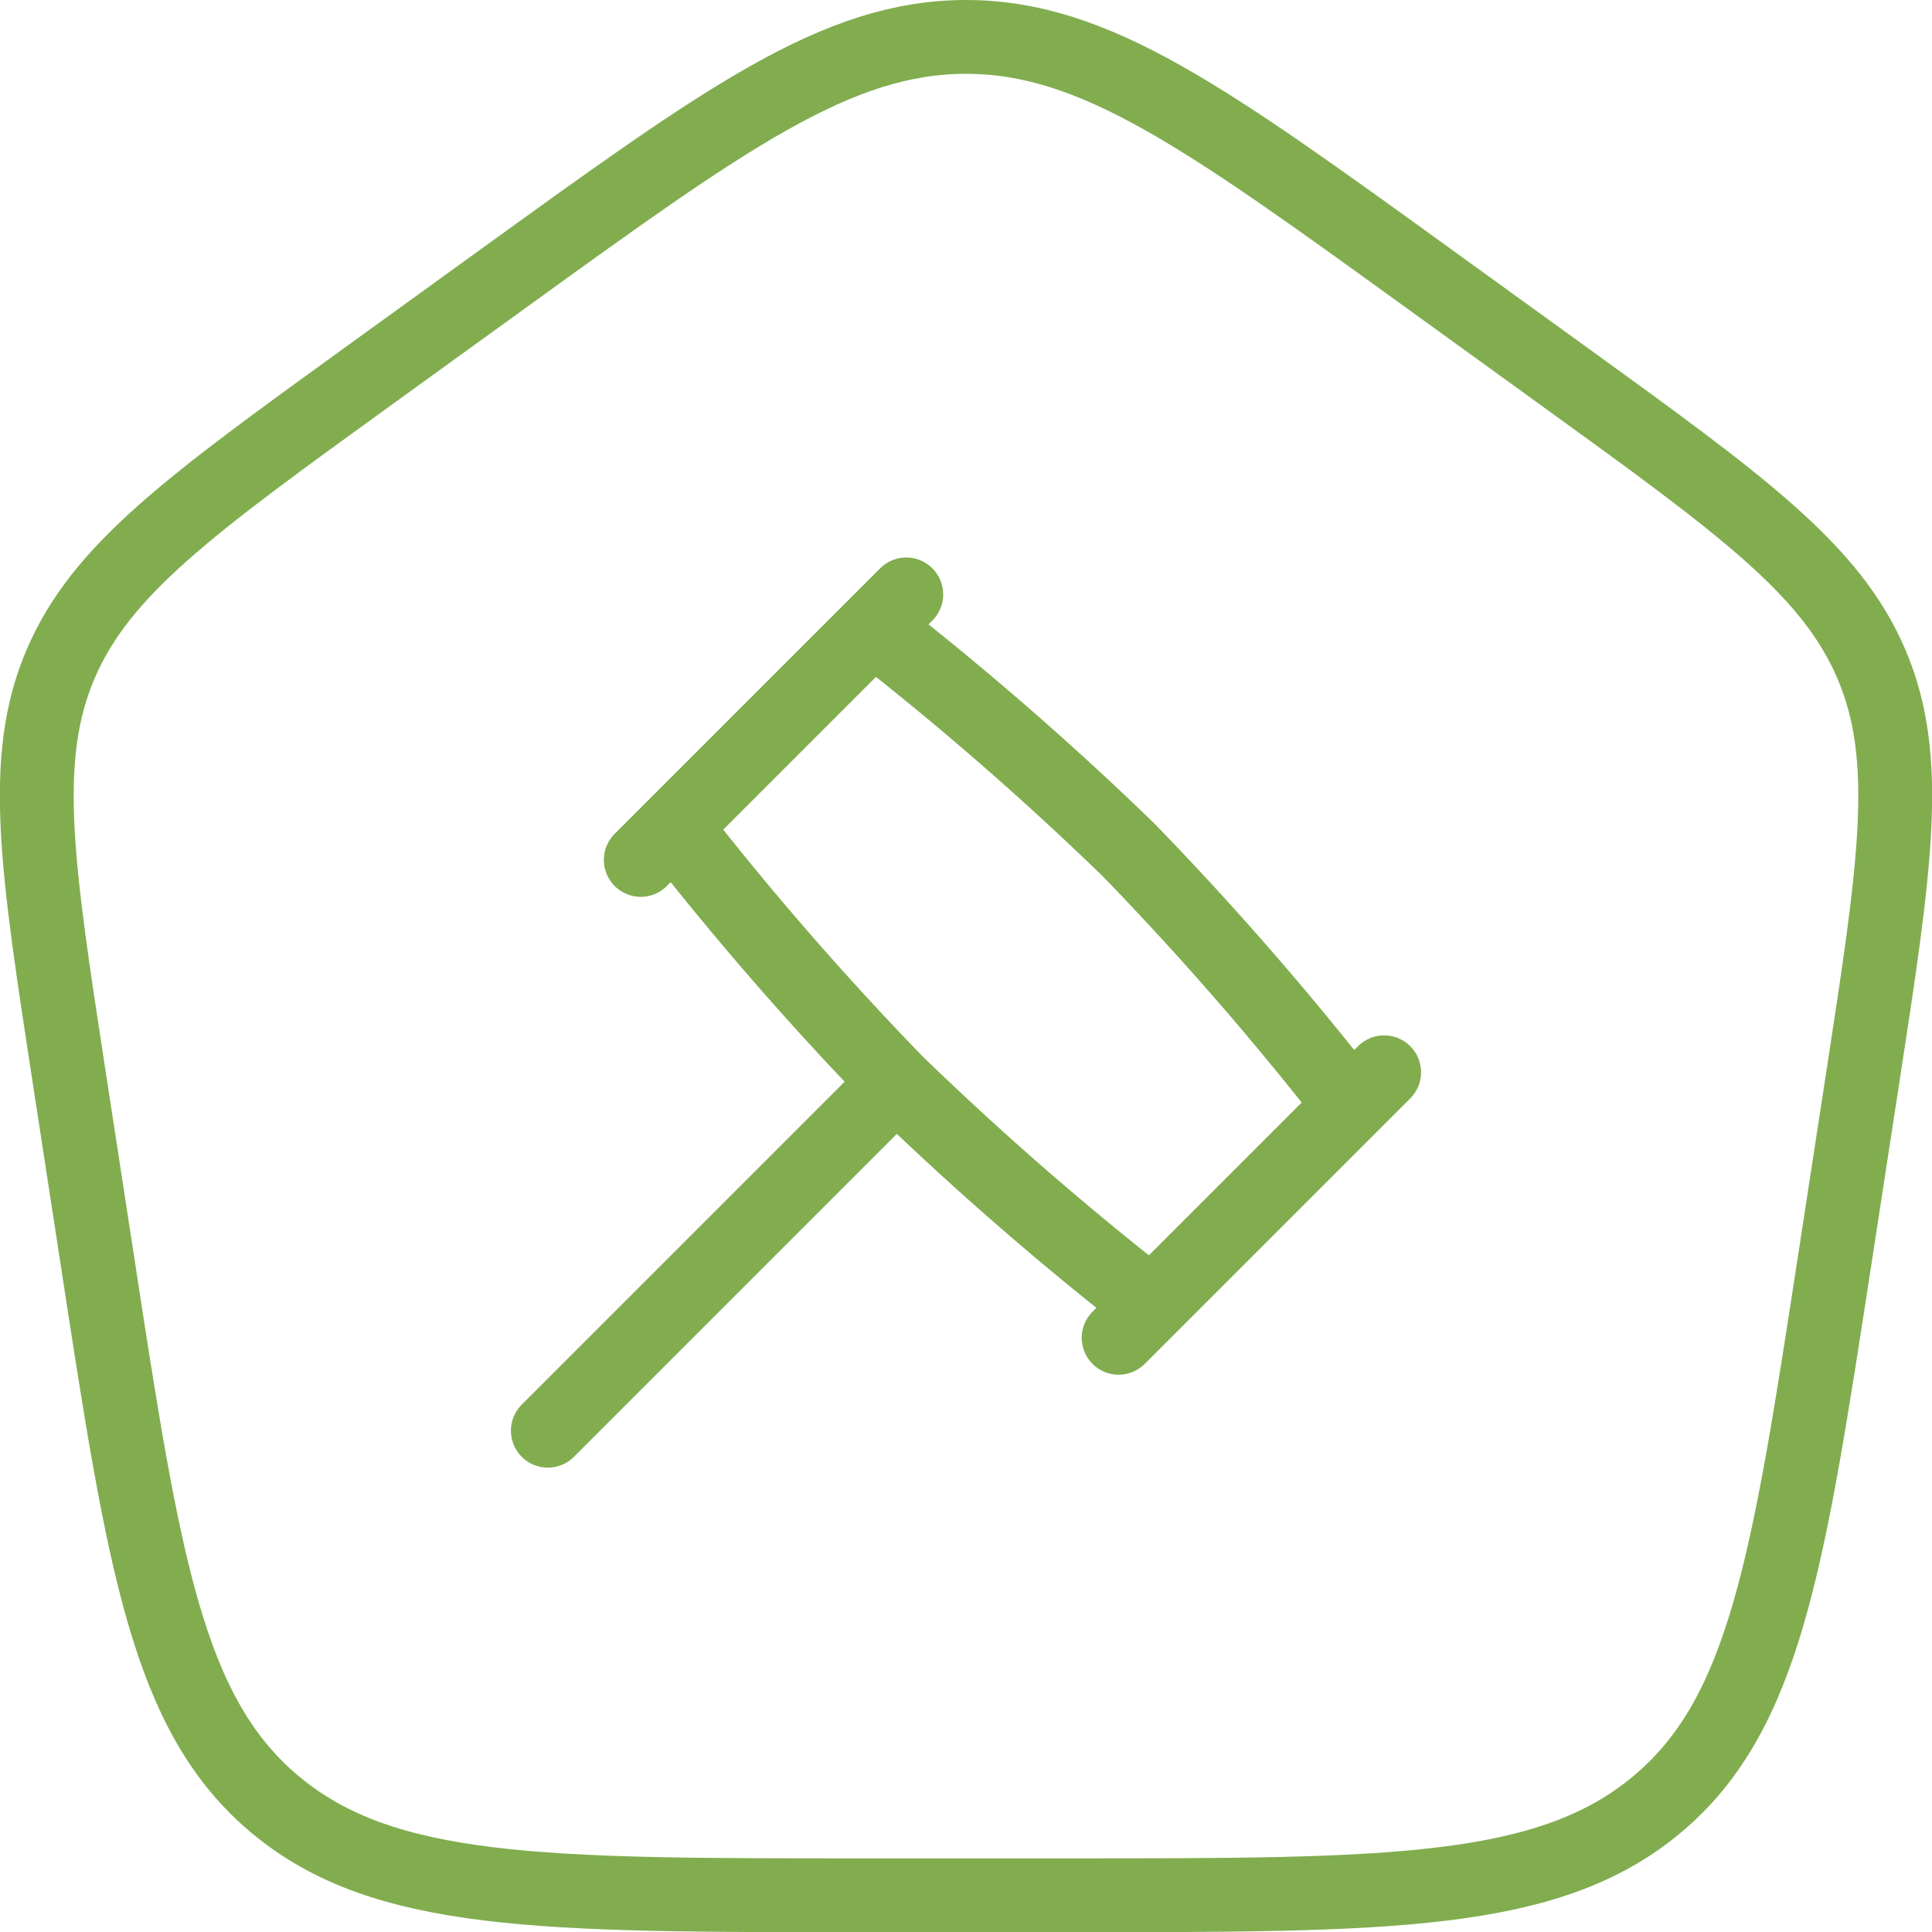
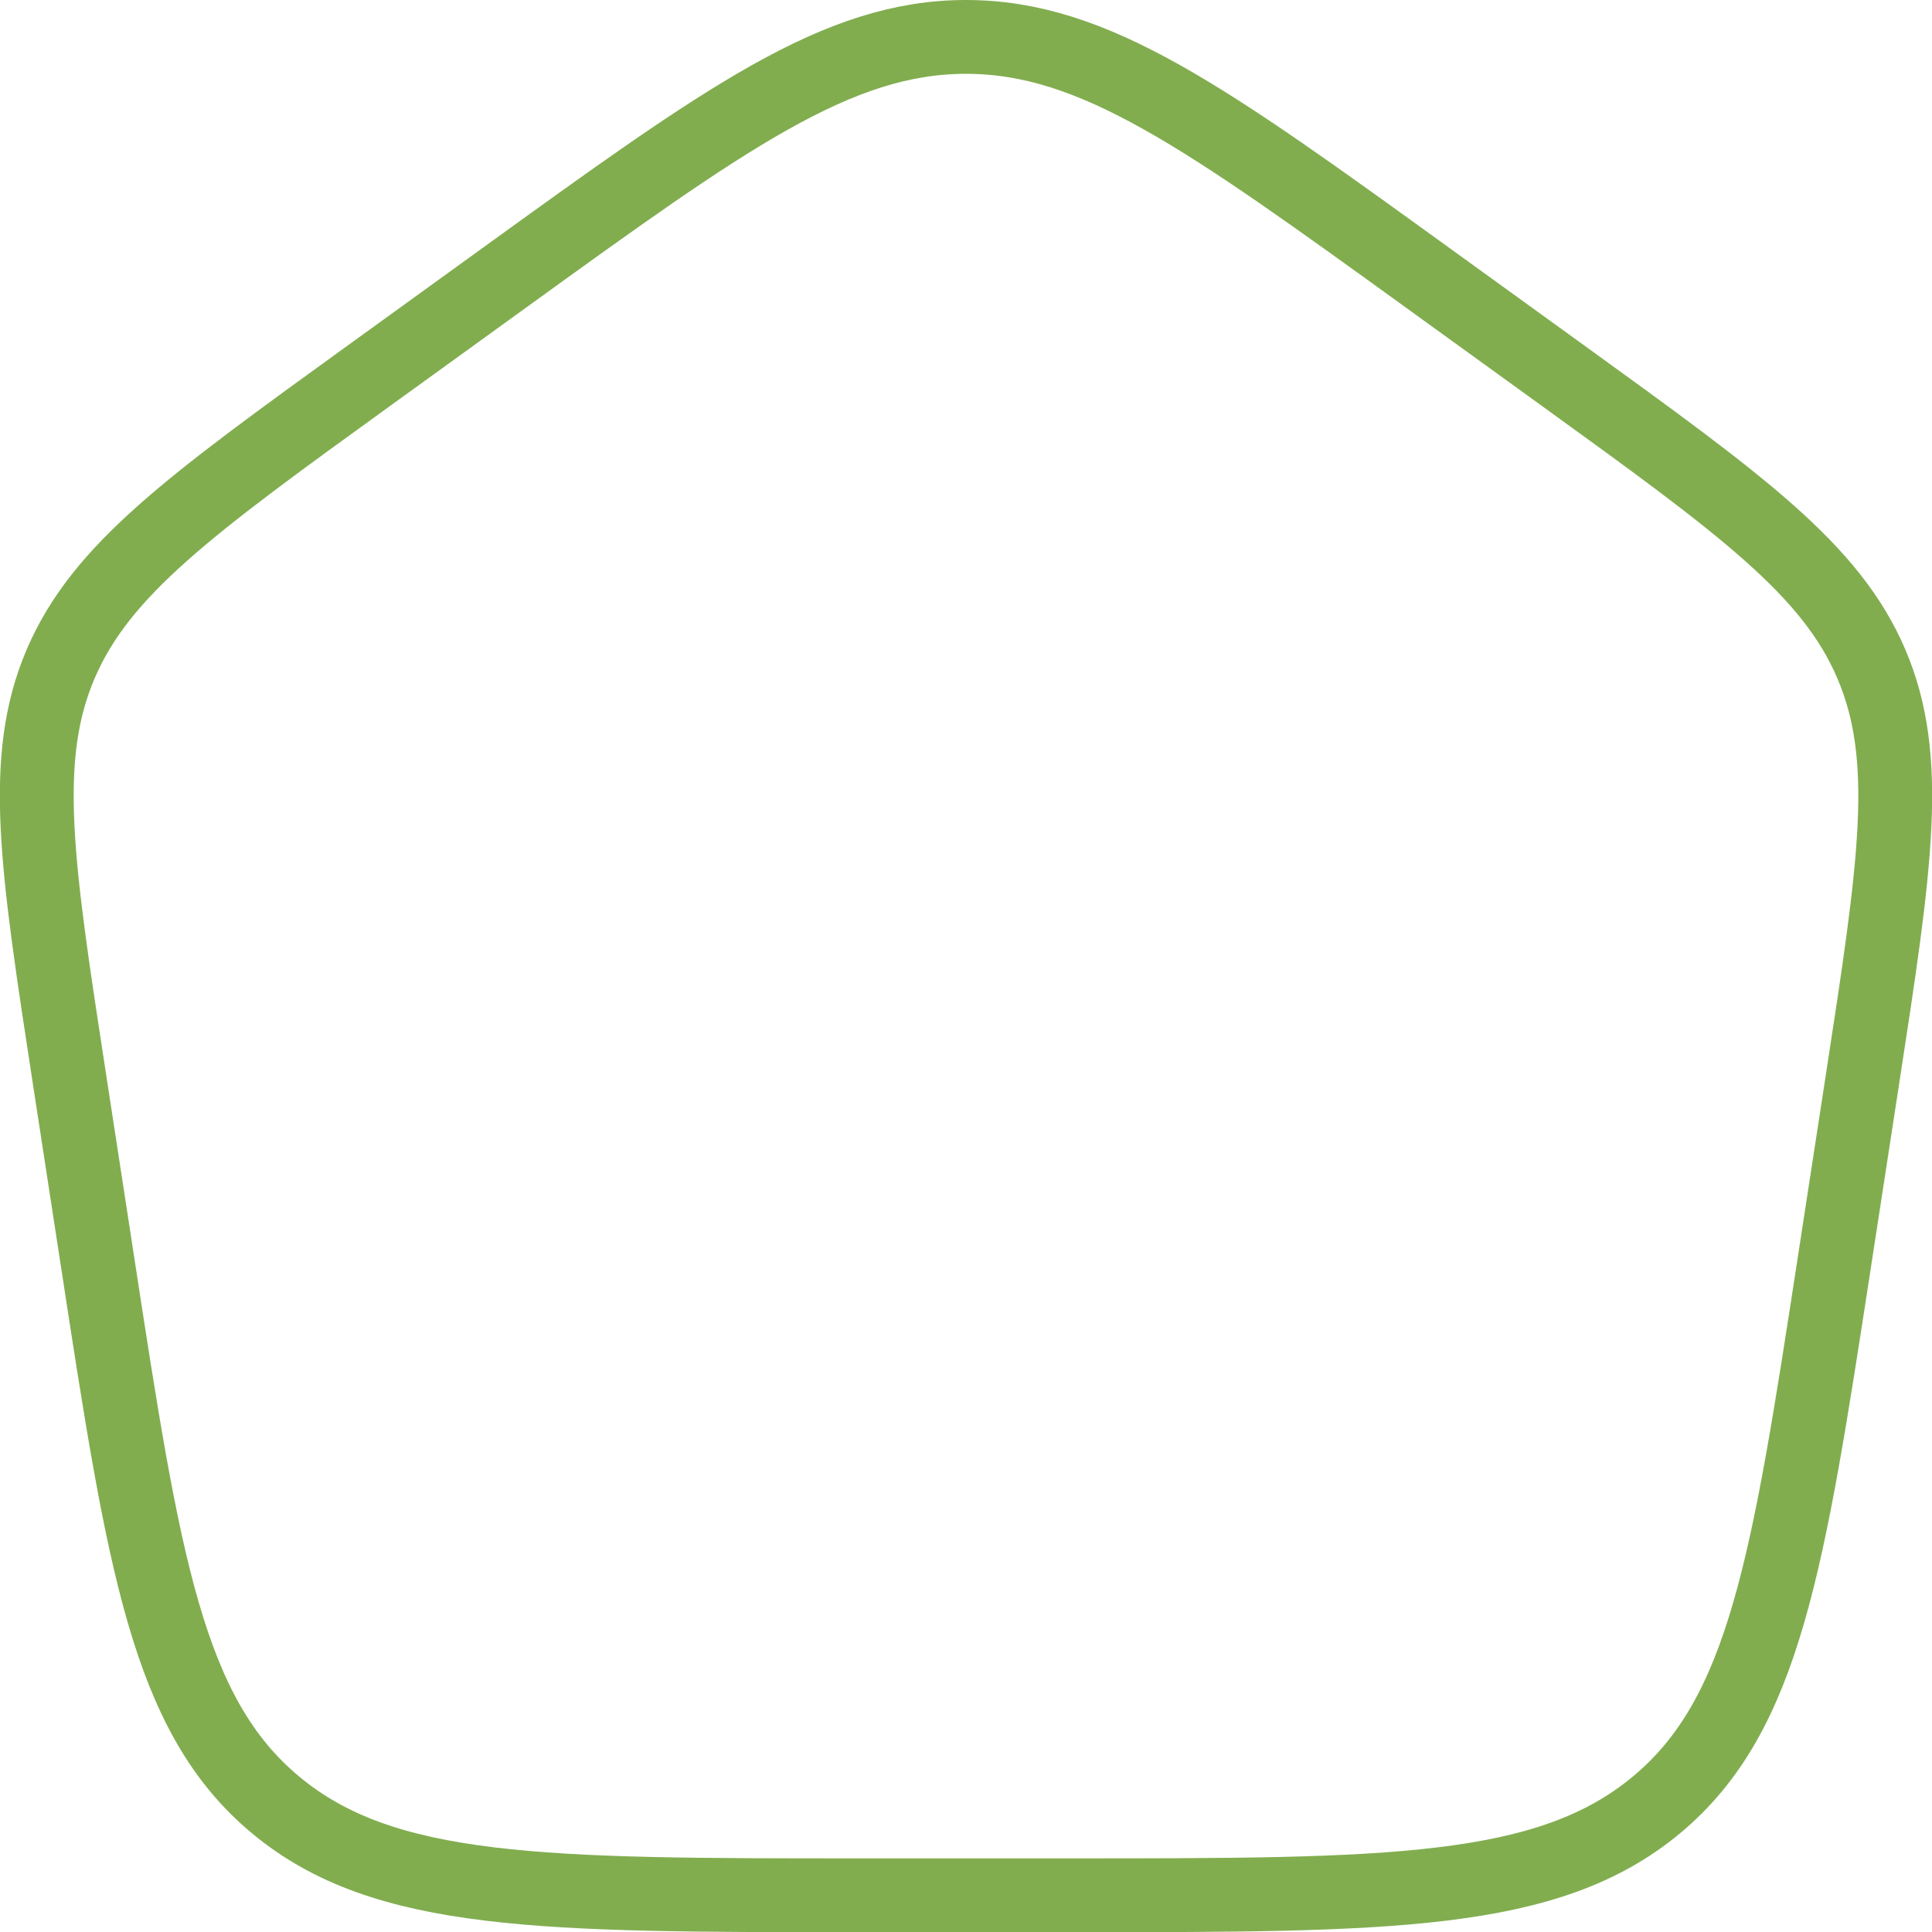
<svg xmlns="http://www.w3.org/2000/svg" width="104.69" height="104.701" viewBox="0 0 104.69 104.701">
  <g id="court-law-stroke-rounded" transform="translate(-0.006)">
    <path id="Path_17670" data-name="Path 17670" d="M3.769,58.461C1.992,46.894,1.1,41.111,3.29,35.984s7.038-8.635,16.741-15.651l7.25-5.242C39.352,6.364,45.387,2,52.351,2s13,4.364,25.07,13.091l7.25,5.242c9.7,7.016,14.554,10.524,16.741,15.651s1.3,10.91-.479,22.477l-1.516,9.863c-2.52,16.4-3.78,24.6-9.66,29.486S75.279,102.7,58.085,102.7H46.617c-17.194,0-25.791,0-31.672-4.891S7.8,84.721,5.285,68.324Z" transform="translate(0)" fill="none" stroke="#81ad4f" stroke-linejoin="round" stroke-width="4" />
-     <path id="Path_17671" data-name="Path 17671" d="M26.381,34.434A169.21,169.21,0,0,0,40.228,46.482l10.79-10.79A169.209,169.209,0,0,0,38.969,21.846,169.176,169.176,0,0,0,25.123,9.8L14.333,20.588A169.186,169.186,0,0,0,26.381,34.434Zm0,0L7.5,53.316M52.816,33.895,38.43,48.281M26.921,8,12.535,22.386" transform="translate(22.193 24.21)" fill="none" stroke="#81ad4f" stroke-linecap="round" stroke-linejoin="round" stroke-width="4" />
  </g>
</svg>